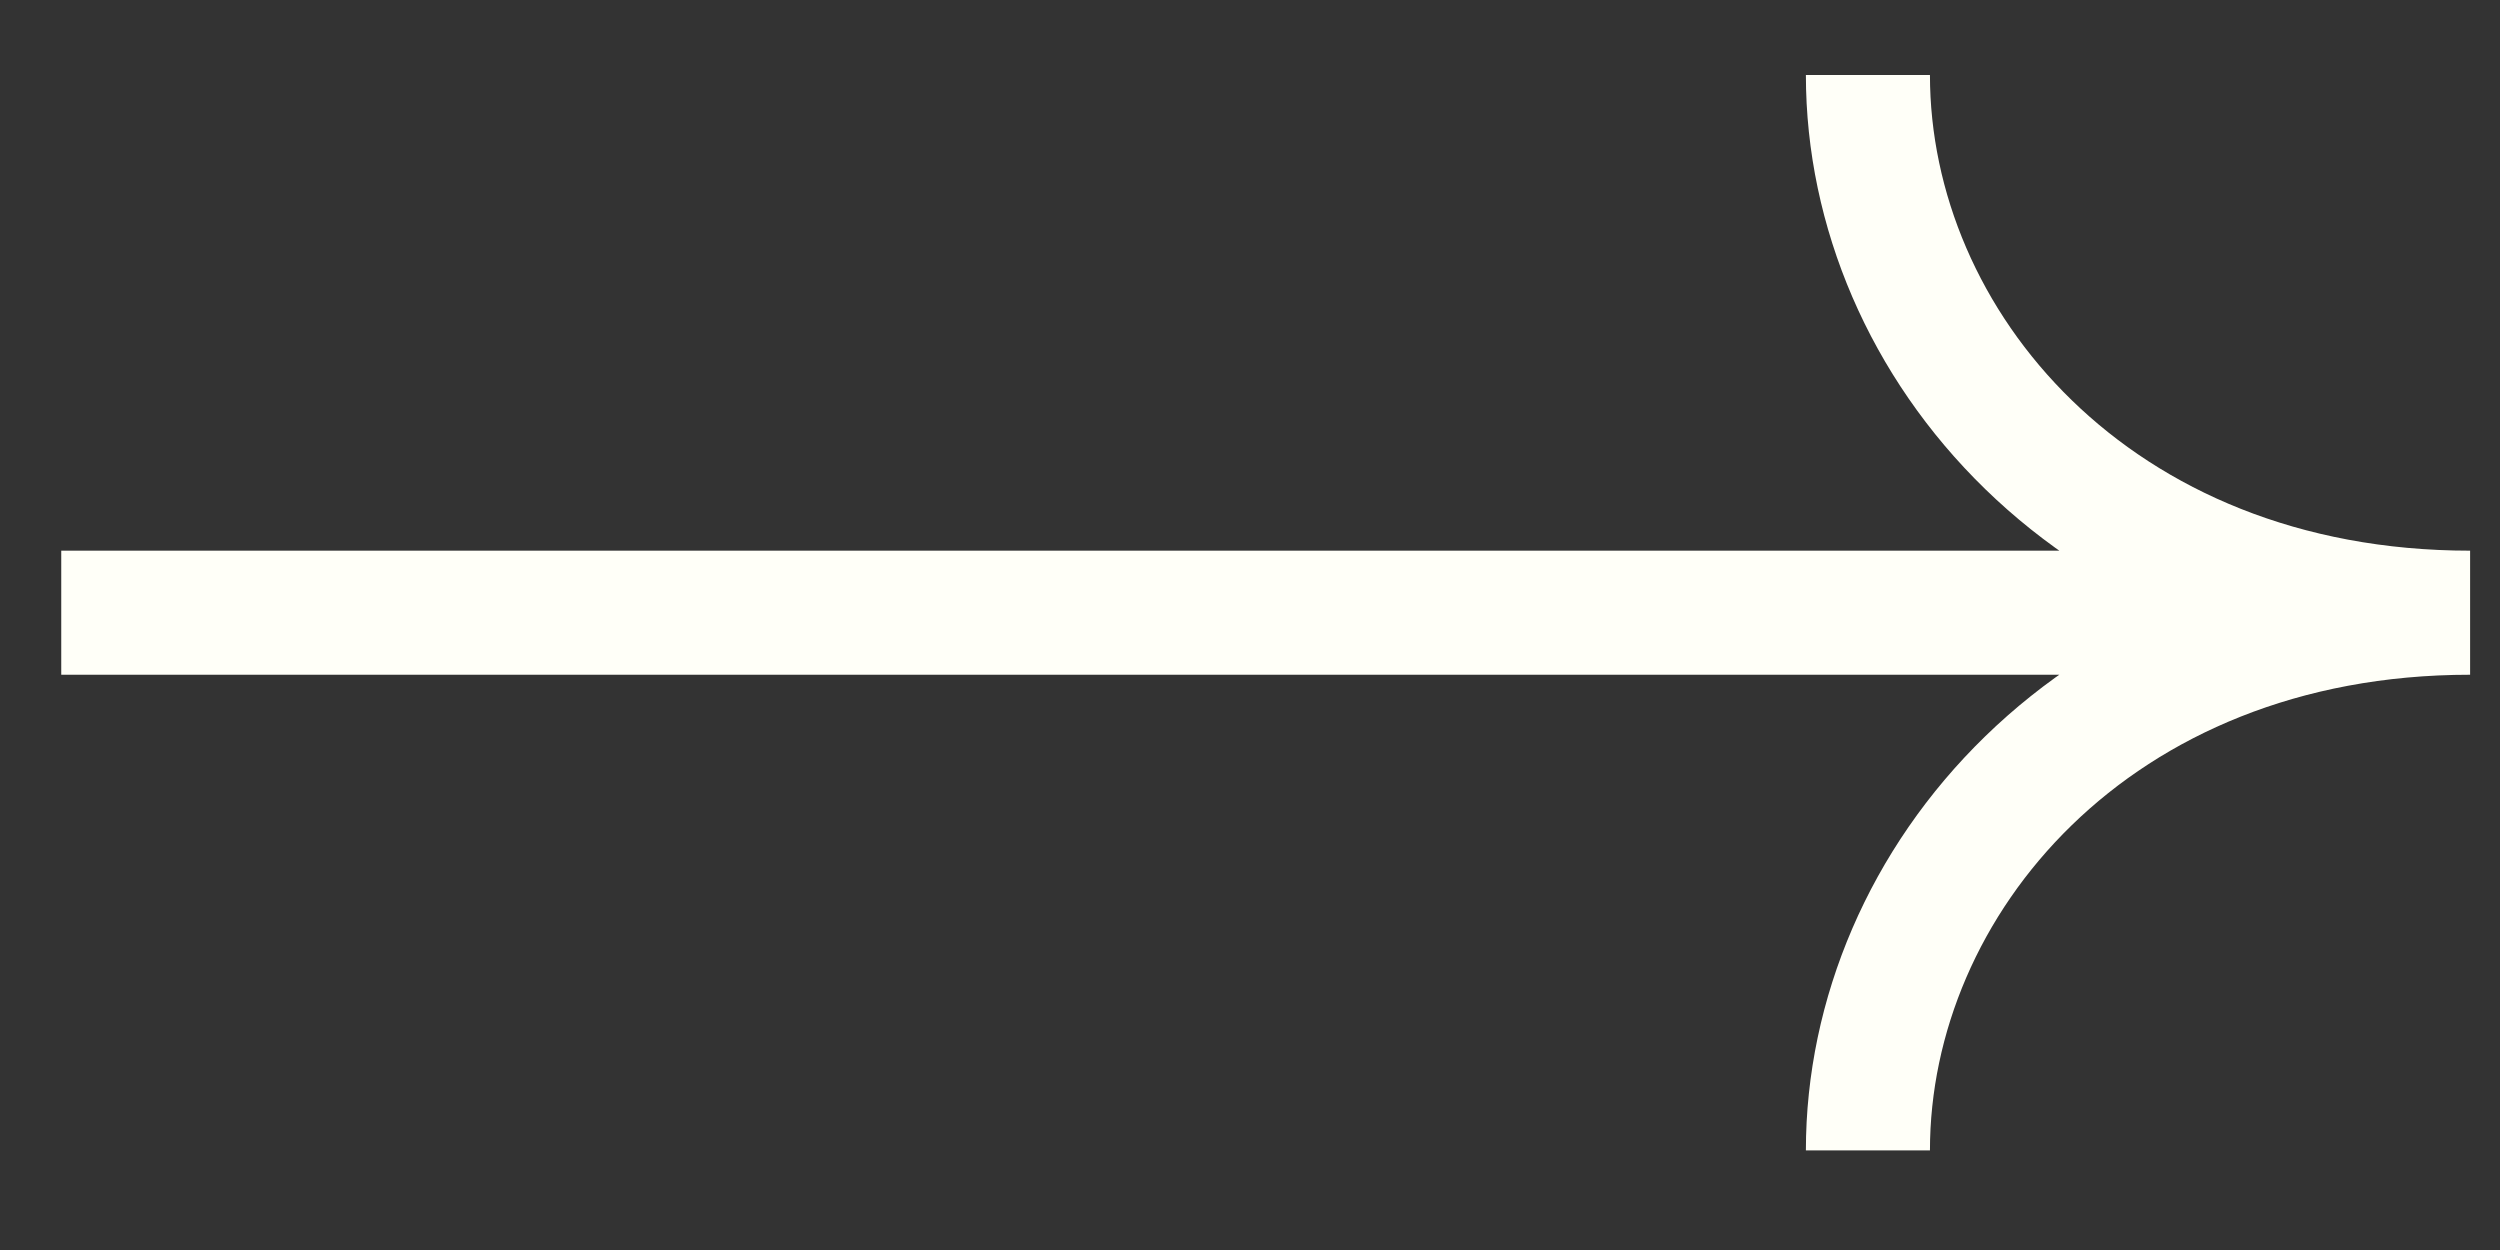
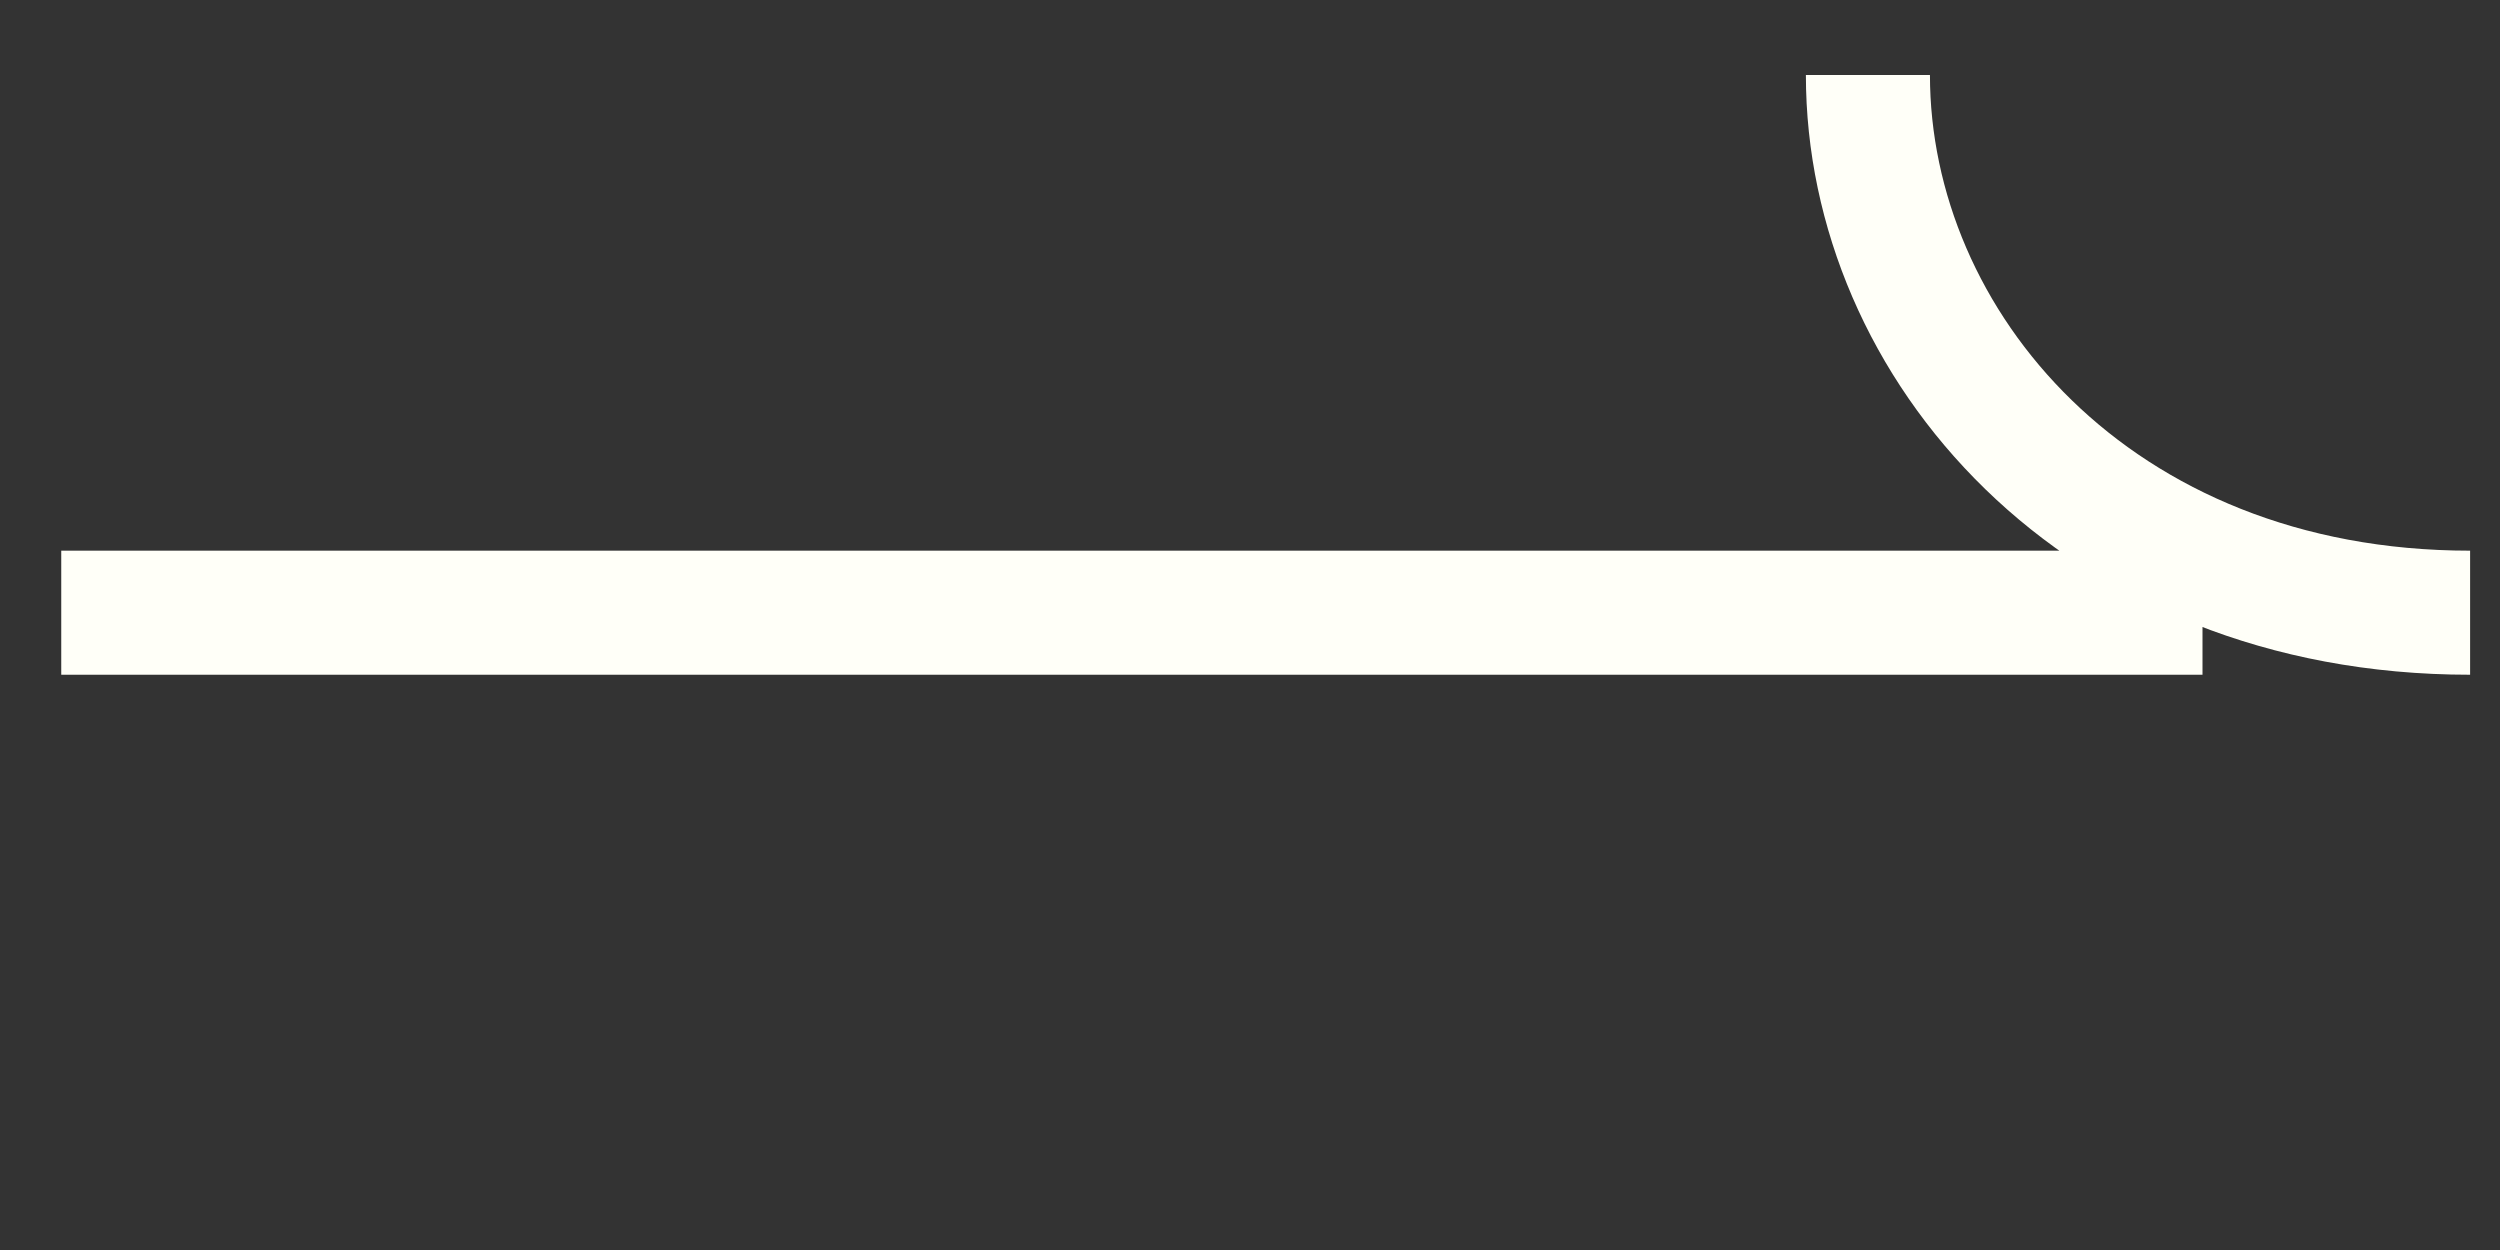
<svg xmlns="http://www.w3.org/2000/svg" width="24" height="12" viewBox="0 0 24 12" fill="none">
  <rect x="0" y="0" width="24" height="12" fill="#333333" stroke="none" />
-   <path d="M0.588 5.882H21.144M17.932 0.72C17.932 3.301 20.116 5.882 23.713 5.882C20.116 5.882 17.932 8.463 17.932 11.044" stroke="#FFFFF8" stroke-width="1.191" />
+   <path d="M0.588 5.882H21.144M17.932 0.72C17.932 3.301 20.116 5.882 23.713 5.882" stroke="#FFFFF8" stroke-width="1.191" />
</svg>